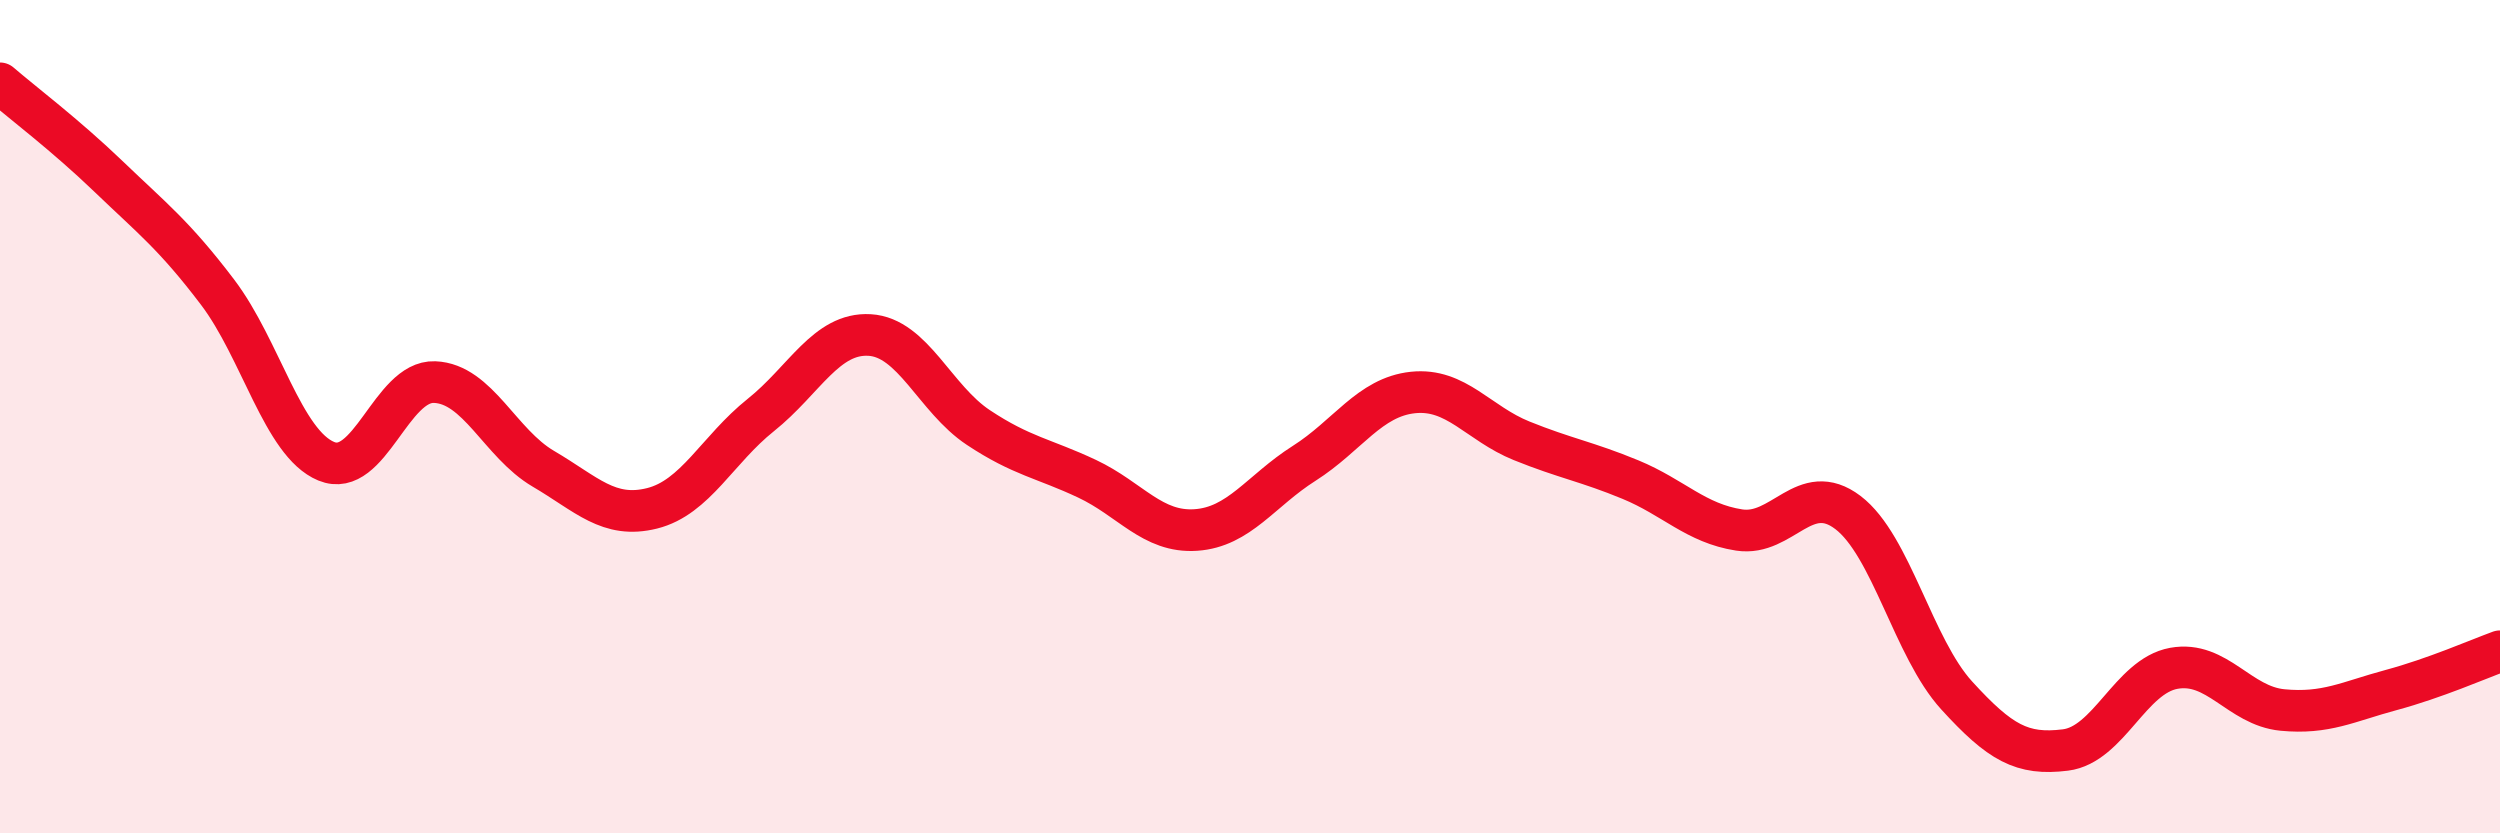
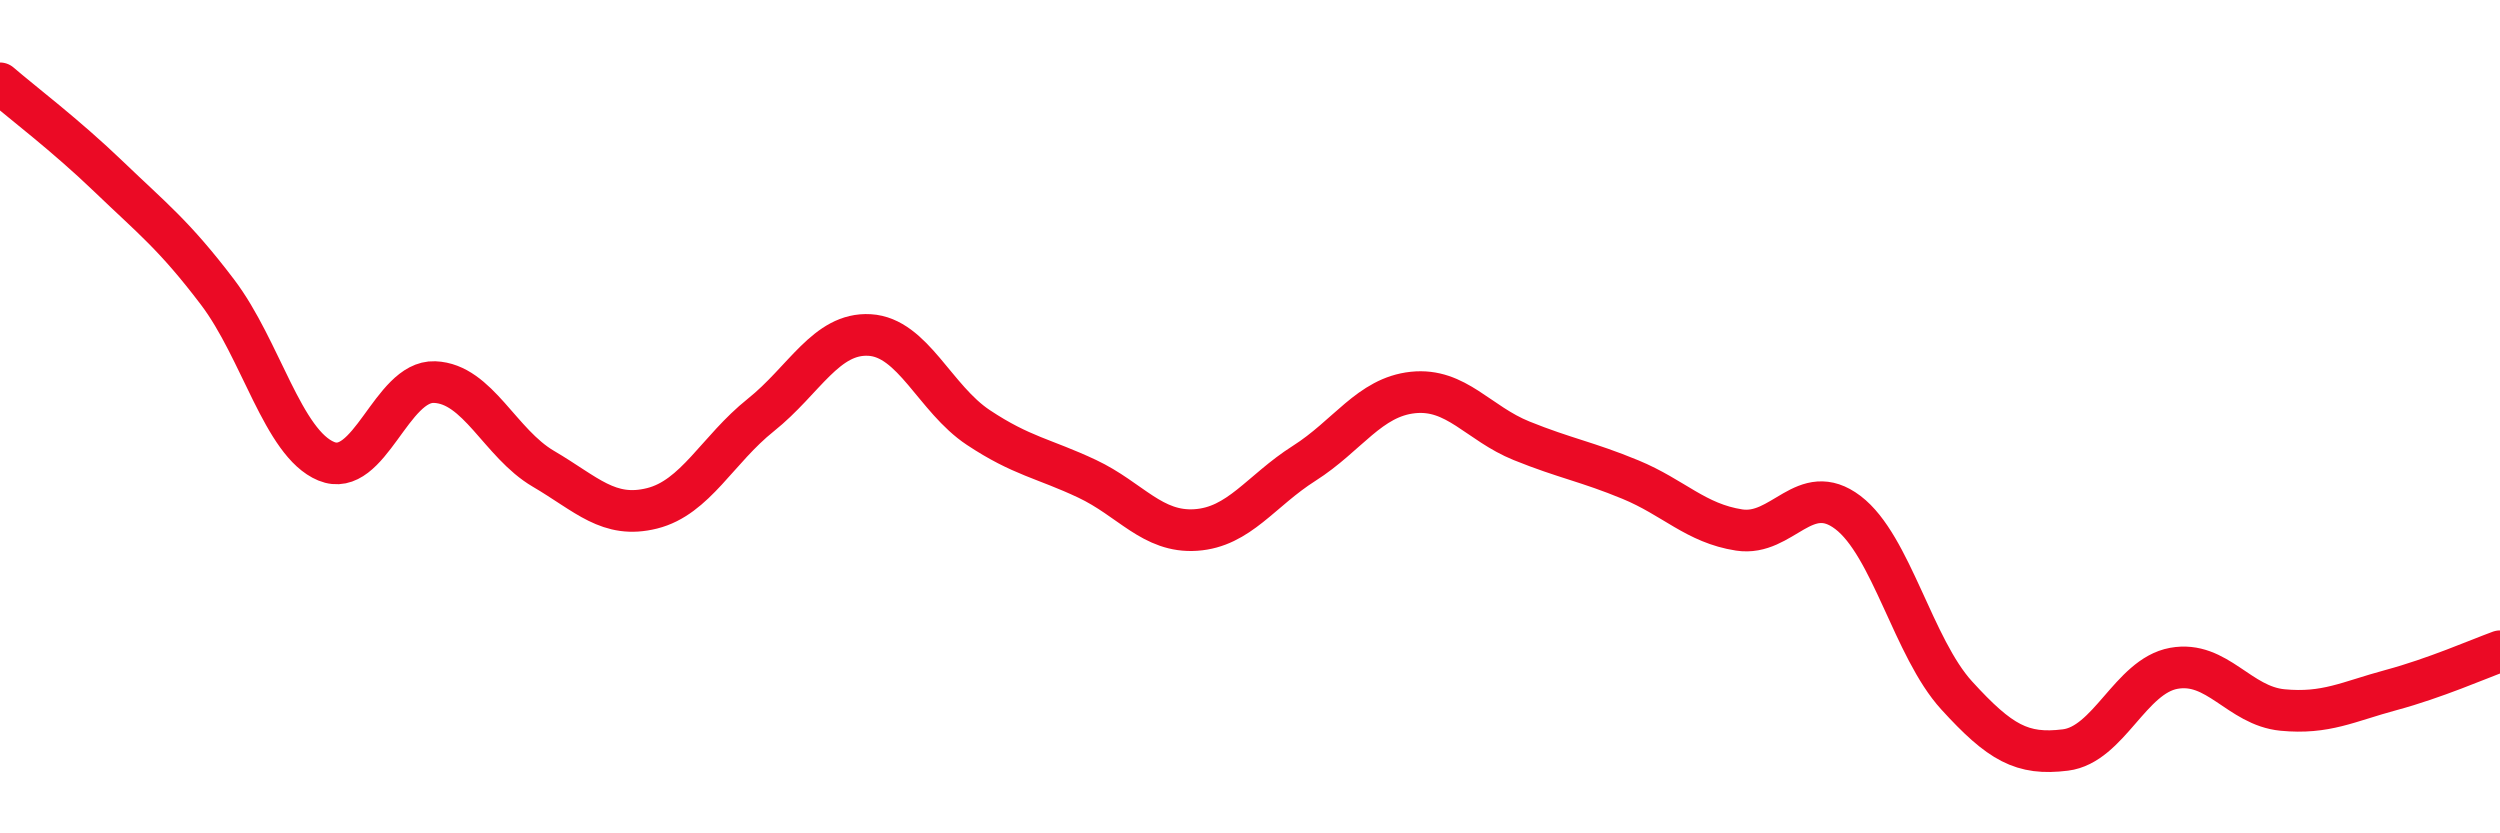
<svg xmlns="http://www.w3.org/2000/svg" width="60" height="20" viewBox="0 0 60 20">
-   <path d="M 0,2 C 0.52,2.45 1.57,3.24 2.61,4.24 C 3.65,5.24 4.18,5.64 5.22,7.01 C 6.26,8.38 6.79,10.64 7.83,11.07 C 8.87,11.5 9.39,9.13 10.43,9.17 C 11.47,9.21 12,10.64 13.04,11.25 C 14.08,11.86 14.61,12.46 15.65,12.2 C 16.69,11.94 17.22,10.79 18.26,9.96 C 19.3,9.13 19.83,7.98 20.87,8.04 C 21.91,8.1 22.44,9.57 23.48,10.26 C 24.52,10.95 25.05,11 26.09,11.49 C 27.13,11.98 27.66,12.79 28.7,12.72 C 29.74,12.65 30.26,11.78 31.3,11.12 C 32.34,10.46 32.87,9.53 33.91,9.42 C 34.95,9.31 35.48,10.16 36.52,10.58 C 37.56,11 38.09,11.08 39.13,11.51 C 40.17,11.94 40.7,12.56 41.74,12.72 C 42.78,12.88 43.31,11.51 44.35,12.3 C 45.39,13.09 45.92,15.55 46.96,16.69 C 48,17.83 48.53,18.13 49.57,18 C 50.61,17.87 51.13,16.23 52.17,16.04 C 53.21,15.85 53.74,16.94 54.78,17.04 C 55.82,17.14 56.35,16.84 57.39,16.56 C 58.43,16.28 59.48,15.82 60,15.63L60 20L0 20Z" fill="#EB0A25" opacity="0.1" stroke-linecap="round" stroke-linejoin="round" />
  <path d="M 0,2 C 0.52,2.45 1.57,3.24 2.61,4.24 C 3.65,5.24 4.18,5.64 5.22,7.01 C 6.26,8.38 6.79,10.64 7.83,11.07 C 8.87,11.5 9.39,9.13 10.43,9.17 C 11.47,9.21 12,10.64 13.04,11.25 C 14.08,11.86 14.61,12.46 15.65,12.2 C 16.69,11.94 17.22,10.79 18.26,9.96 C 19.3,9.13 19.83,7.98 20.87,8.04 C 21.91,8.1 22.44,9.57 23.48,10.26 C 24.52,10.95 25.05,11 26.09,11.49 C 27.13,11.98 27.66,12.79 28.7,12.72 C 29.74,12.65 30.26,11.78 31.3,11.12 C 32.34,10.46 32.87,9.53 33.91,9.42 C 34.95,9.31 35.48,10.16 36.52,10.58 C 37.56,11 38.09,11.08 39.13,11.51 C 40.17,11.94 40.7,12.56 41.74,12.72 C 42.78,12.88 43.31,11.51 44.35,12.3 C 45.39,13.09 45.92,15.55 46.96,16.69 C 48,17.83 48.53,18.13 49.57,18 C 50.61,17.87 51.13,16.23 52.17,16.04 C 53.21,15.85 53.74,16.94 54.78,17.04 C 55.82,17.14 56.35,16.84 57.39,16.56 C 58.43,16.28 59.48,15.82 60,15.63" stroke="#EB0A25" stroke-width="1" fill="none" stroke-linecap="round" stroke-linejoin="round" />
</svg>